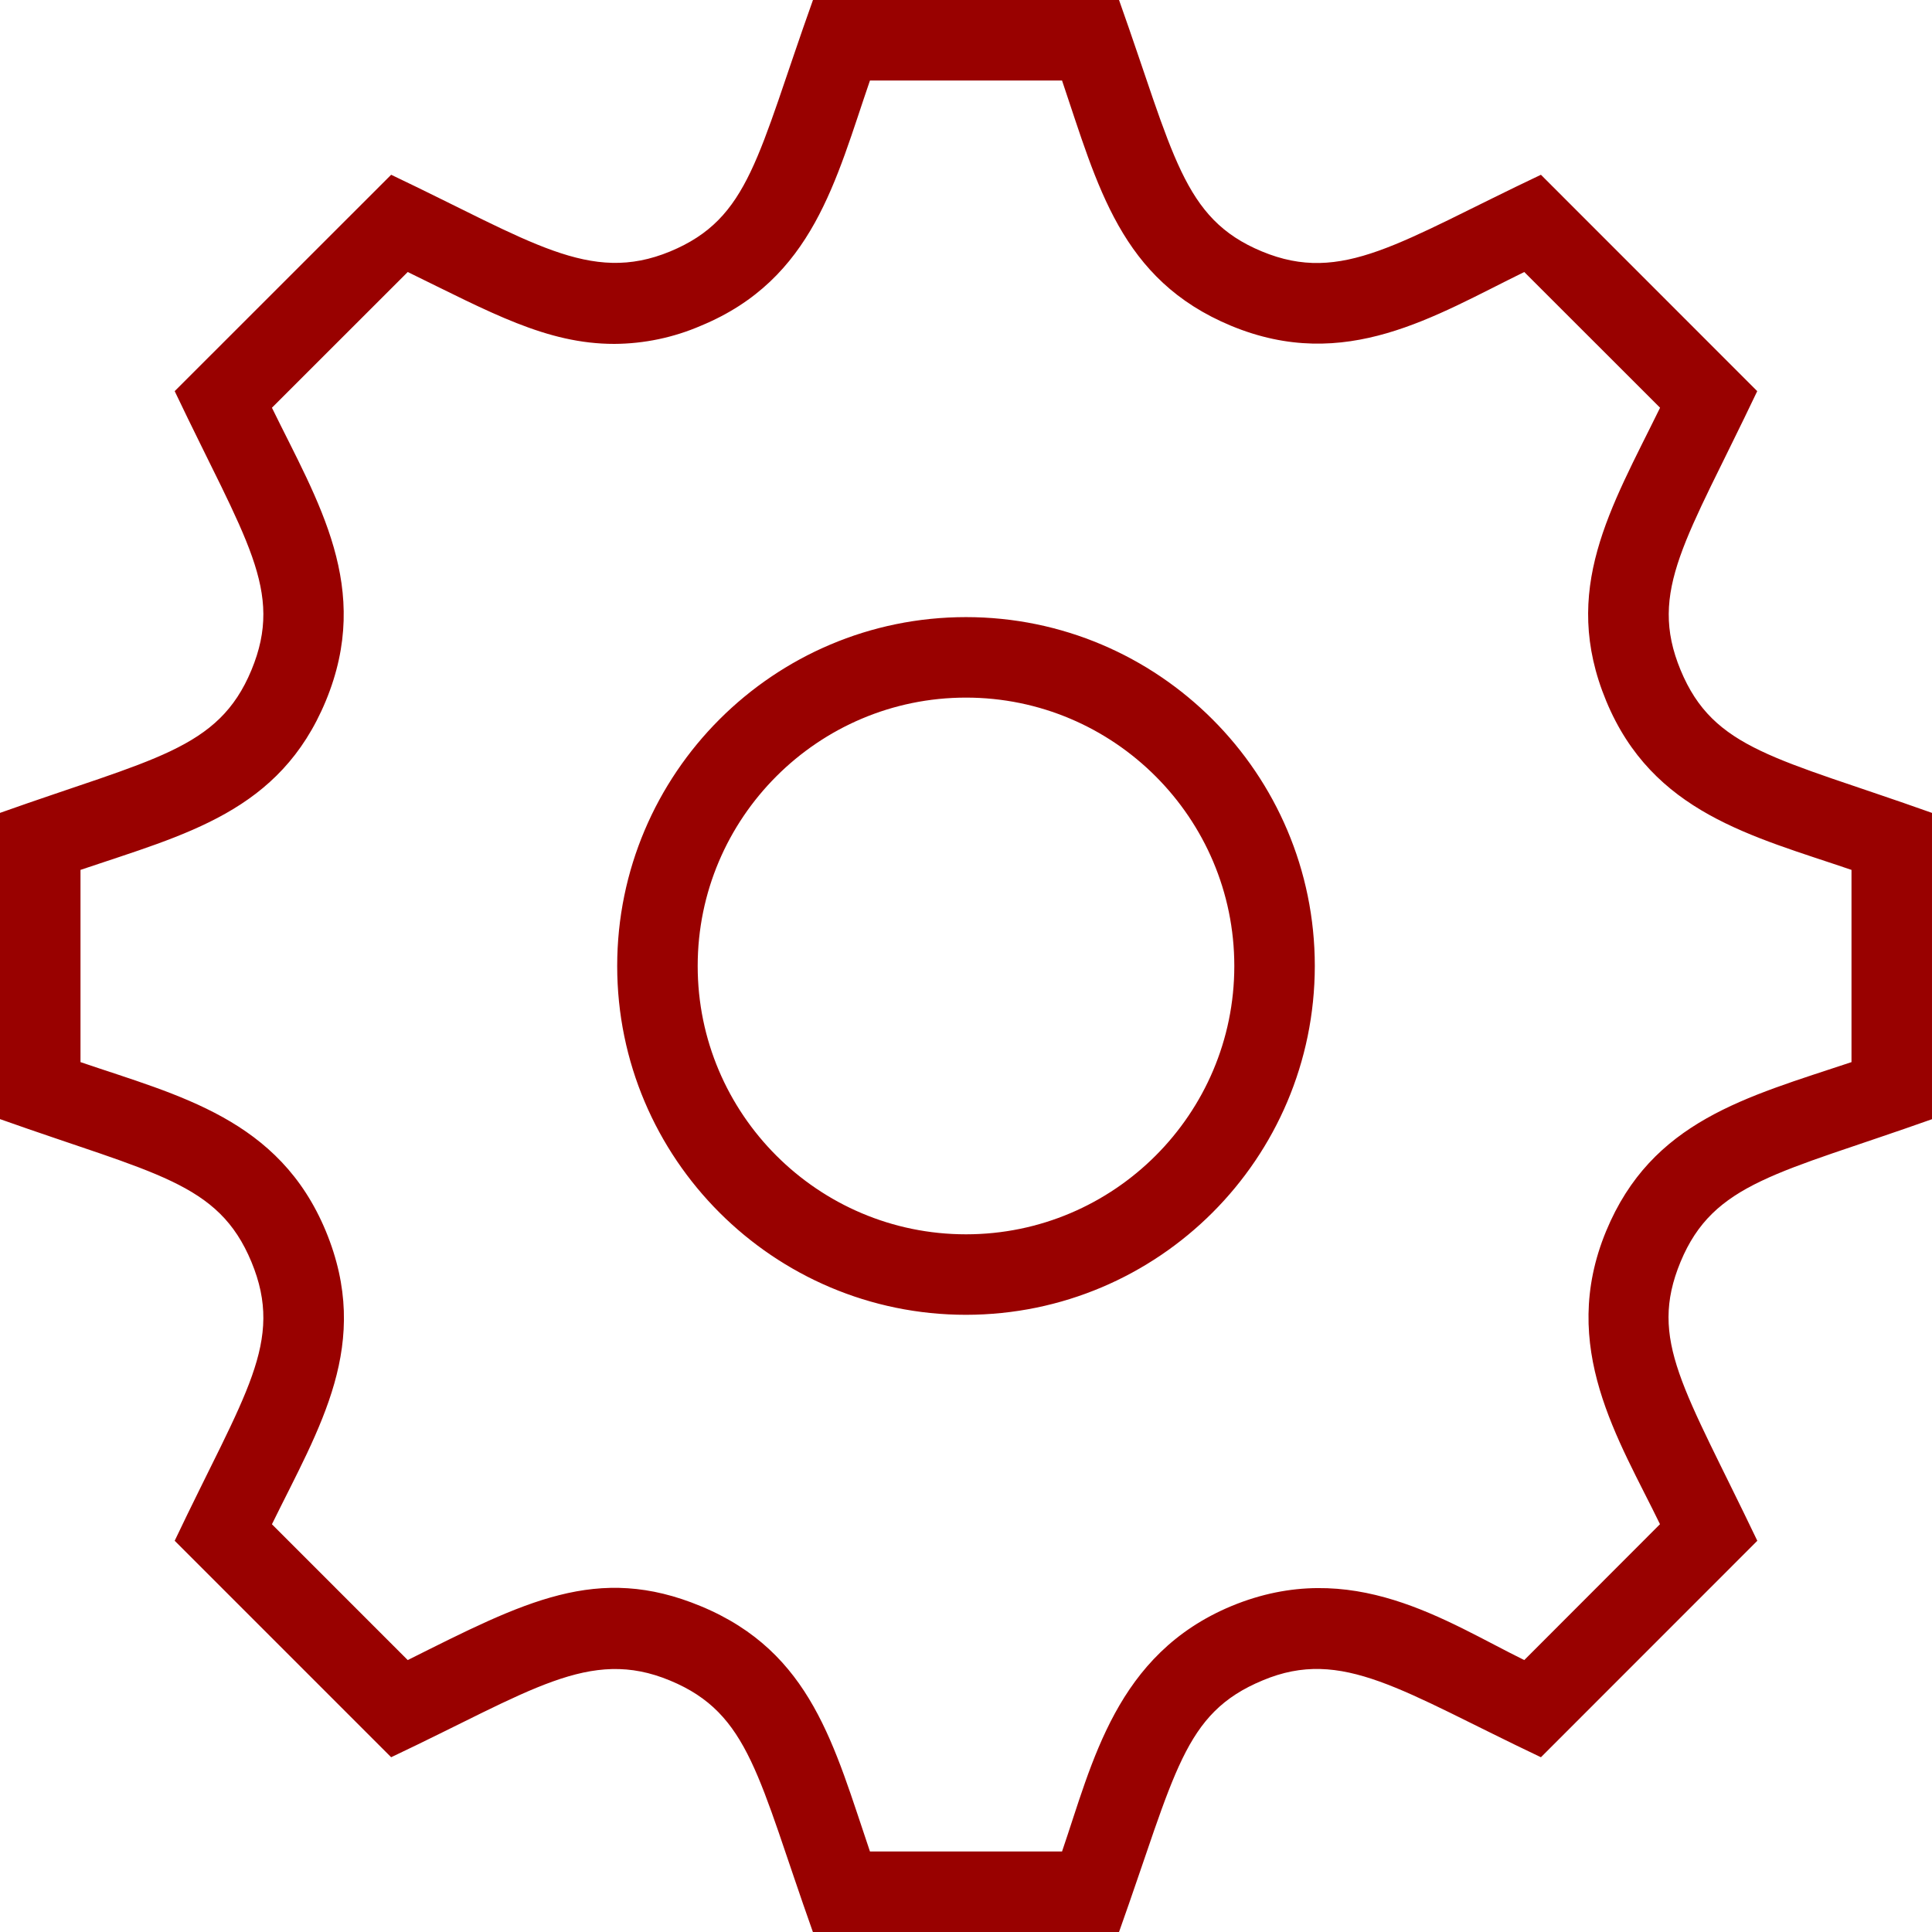
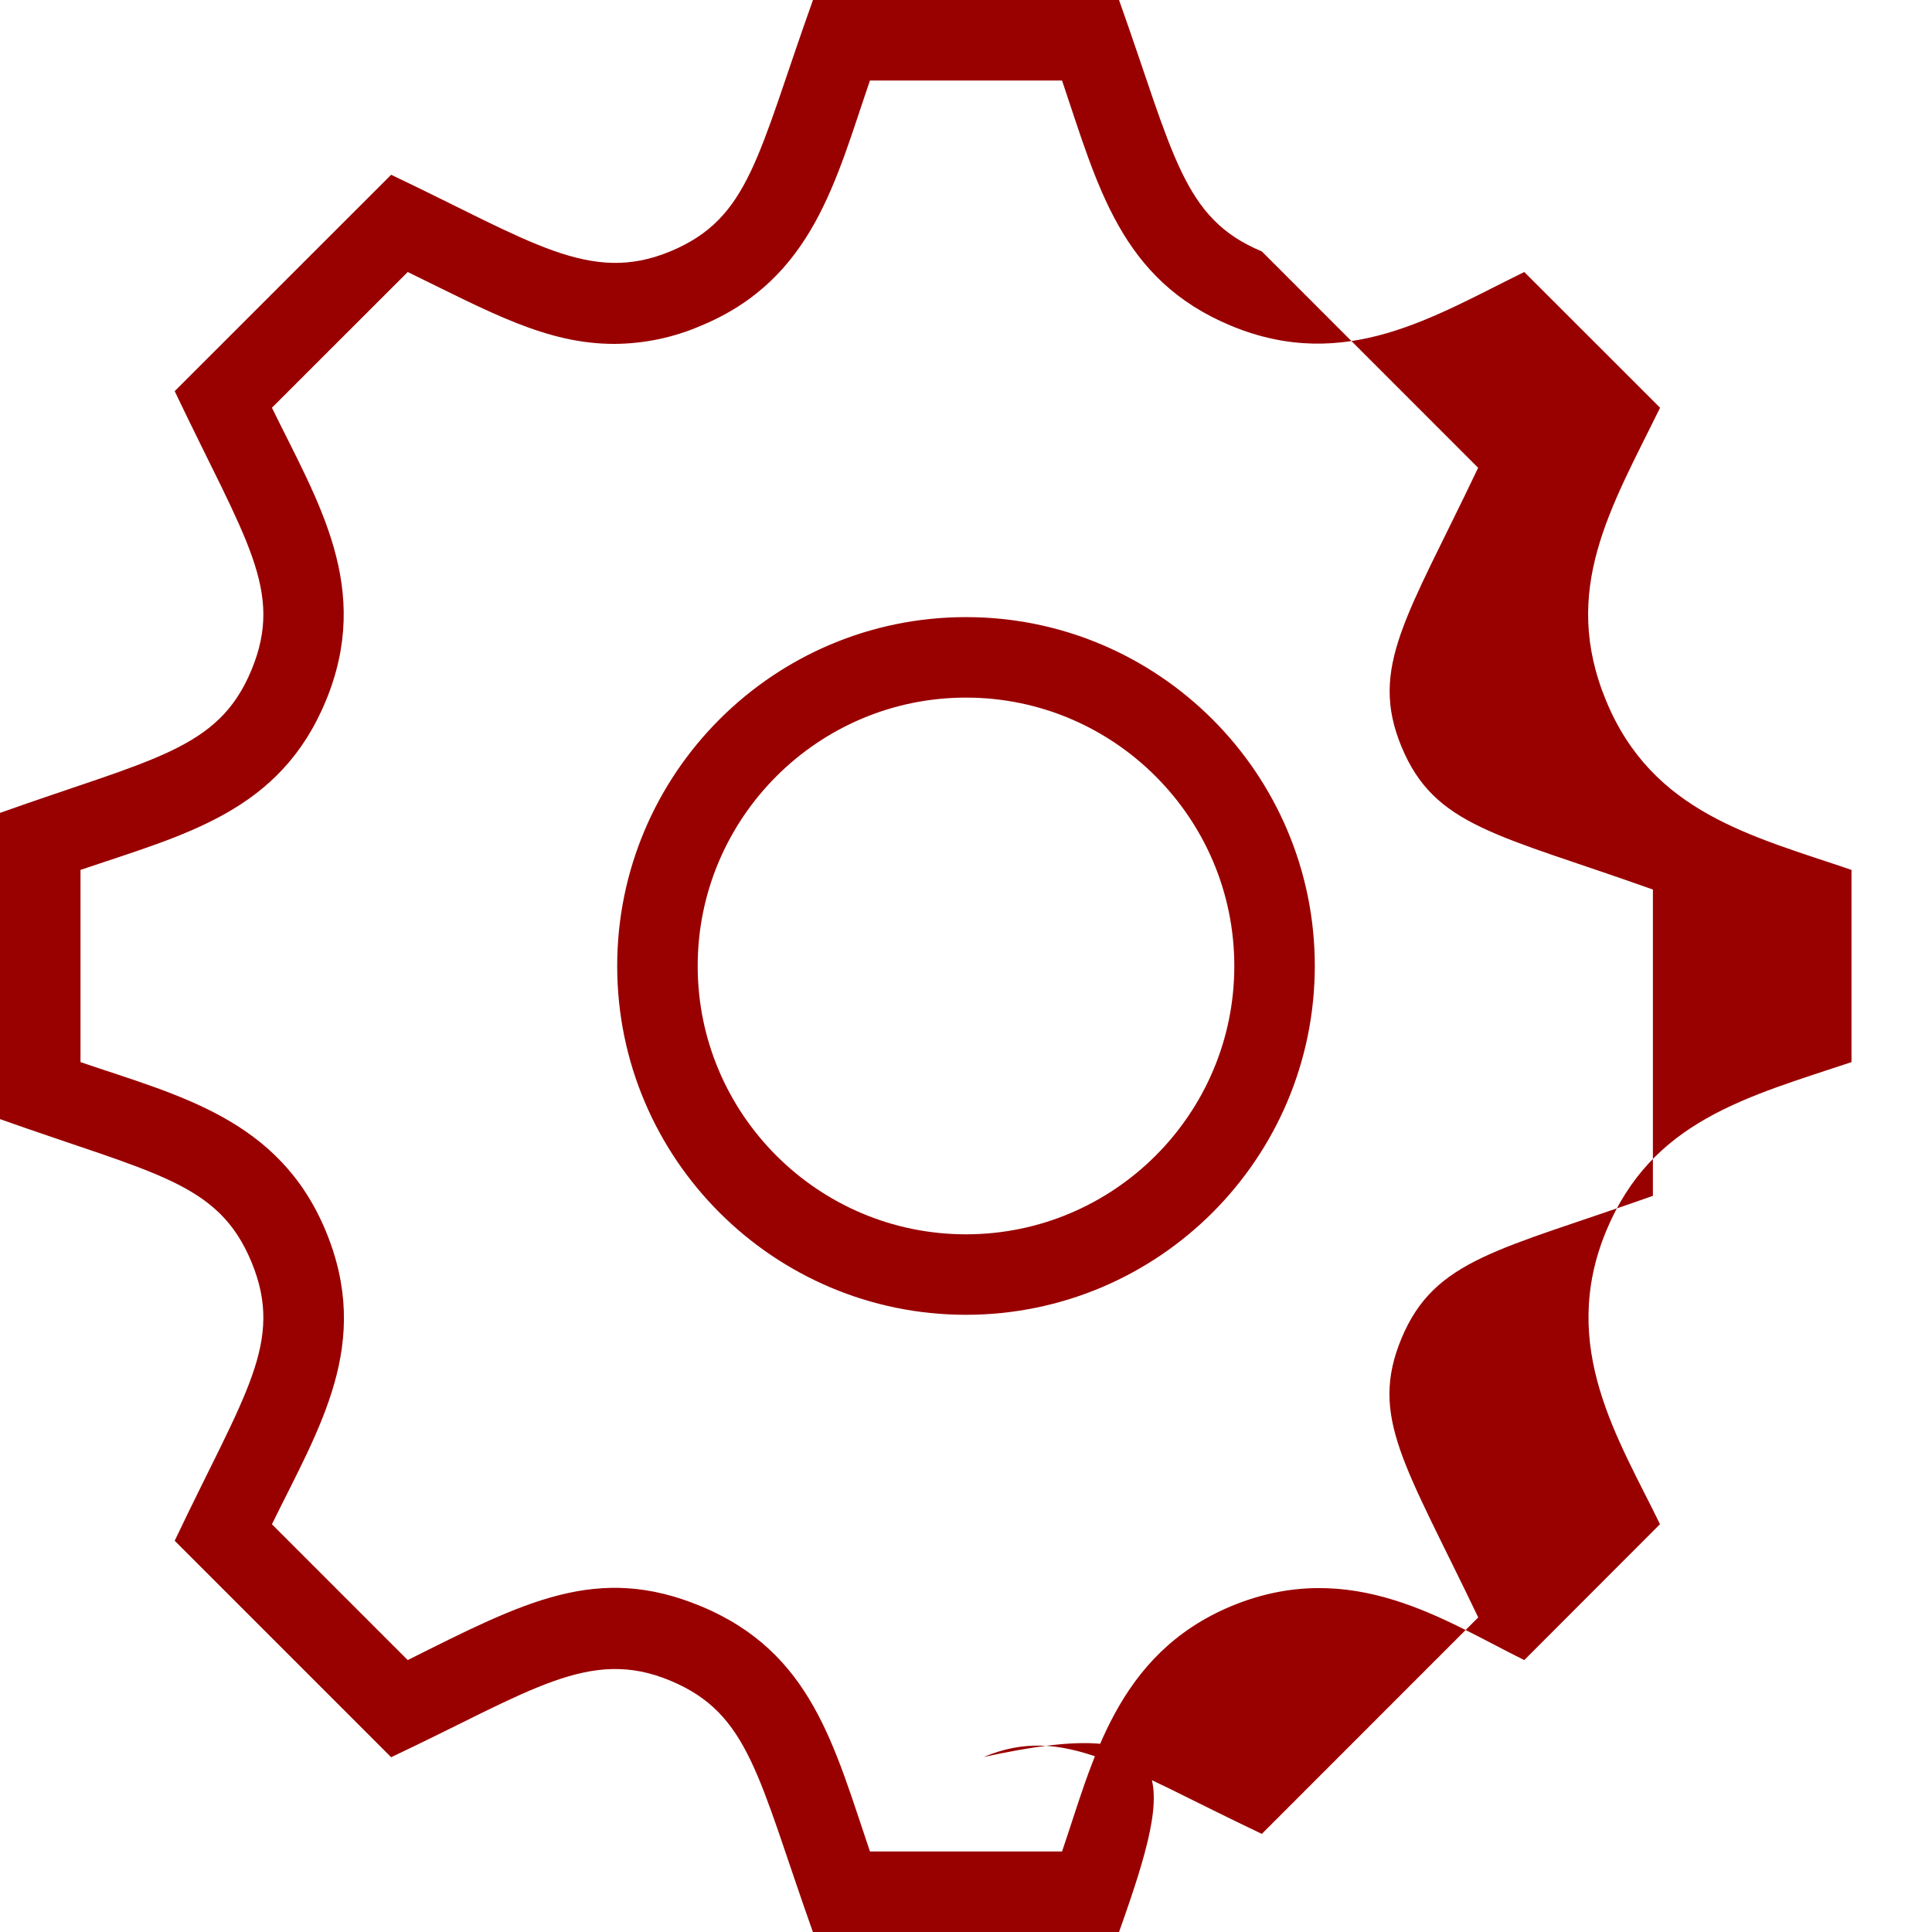
<svg xmlns="http://www.w3.org/2000/svg" version="1.1" id="Layer_1" x="0px" y="0px" width="500px" height="500px" viewBox="0 0 500 500" enable-background="new 0 0 500 500" xml:space="preserve">
-   <path fill="#990100" d="M250,180.541c-38.291,0-69.438,31.167-69.438,69.459c0,38.291,31.146,69.438,69.438,69.438  s69.438-31.146,69.438-69.438C319.437,211.708,288.292,180.541,250,180.541 M250,340.271c-49.791,0-90.271-40.479-90.271-90.271  c0-49.792,40.479-90.292,90.271-90.292s90.271,40.5,90.271,90.292C340.225,299.837,299.837,340.225,250,340.271 M225.146,479.166  h49.708c7.896-23,13.917-51.063,43.896-63.541c31.167-12.854,55.542,4.084,75.729,14l35.125-35.166  c-10.583-21.813-26.375-45.813-13.938-75.854c11.813-28.521,36.229-34.646,63.5-43.729v-49.75  c-25.729-8.771-51.479-14.75-63.479-43.709c-11.916-28.75,1.188-49.896,13.938-75.896l-35.146-35.125  c-23.271,11.396-46.271,26.188-75.875,13.917c-28.625-11.896-34.5-36.125-43.75-63.479h-49.708  c-8.834,25.646-14.667,51.417-43.729,63.458C174.332,87.36,166.7,88.962,158.979,89c-17.563,0-32.063-8.167-53.458-18.604  l-35.146,35.125C82.334,130,96.437,152.125,84.312,181.416c-11.896,28.646-36.125,34.459-63.479,43.709v49.75  c25.541,8.708,51.416,14.688,63.479,43.709c12.104,29.229-1.563,50.666-13.938,75.896l35.146,35.146  c30.208-15.104,49.063-25.084,75.875-13.938C210.104,427.604,215.875,451.896,225.146,479.166 M289.604,500h-79.229  c-14.188-39.959-16.354-56.521-36.938-65.063c-20.938-8.729-36.063,2.75-72.208,19.833l-56.02-56.021  c18.188-38.271,28.479-51.354,19.854-72.188C56.479,305.916,40.229,303.916,0,289.625v-79.25  c39.709-14.125,56.5-16.292,65.063-36.938c8.563-20.646-1.479-33.604-19.854-72.209l56.021-56  c36.271,17.25,51.375,28.438,72.188,19.854C194.084,56.5,195.959,40.396,210.396,0h79.208  c14.208,39.958,16.417,56.541,36.958,65.063c20.854,8.666,35.604-2.479,72.229-19.834l55.979,56  c-18.292,38.479-28.354,51.604-19.833,72.188c8.563,20.667,24.833,22.646,65.062,36.959v79.271  c-39.707,14.104-56.521,16.292-65.082,36.938c-8.396,20.313,0.916,32.521,19.875,72.167l-56,56.021  c-36-17.084-51.396-28.542-72-19.896C306.209,443.416,304.292,458.749,289.604,500" />
+   <path fill="#990100" d="M250,180.541c-38.291,0-69.438,31.167-69.438,69.459c0,38.291,31.146,69.438,69.438,69.438  s69.438-31.146,69.438-69.438C319.437,211.708,288.292,180.541,250,180.541 M250,340.271c-49.791,0-90.271-40.479-90.271-90.271  c0-49.792,40.479-90.292,90.271-90.292s90.271,40.5,90.271,90.292C340.225,299.837,299.837,340.225,250,340.271 M225.146,479.166  h49.708c7.896-23,13.917-51.063,43.896-63.541c31.167-12.854,55.542,4.084,75.729,14l35.125-35.166  c-10.583-21.813-26.375-45.813-13.938-75.854c11.813-28.521,36.229-34.646,63.5-43.729v-49.75  c-25.729-8.771-51.479-14.75-63.479-43.709c-11.916-28.75,1.188-49.896,13.938-75.896l-35.146-35.125  c-23.271,11.396-46.271,26.188-75.875,13.917c-28.625-11.896-34.5-36.125-43.75-63.479h-49.708  c-8.834,25.646-14.667,51.417-43.729,63.458C174.332,87.36,166.7,88.962,158.979,89c-17.563,0-32.063-8.167-53.458-18.604  l-35.146,35.125C82.334,130,96.437,152.125,84.312,181.416c-11.896,28.646-36.125,34.459-63.479,43.709v49.75  c25.541,8.708,51.416,14.688,63.479,43.709c12.104,29.229-1.563,50.666-13.938,75.896l35.146,35.146  c30.208-15.104,49.063-25.084,75.875-13.938C210.104,427.604,215.875,451.896,225.146,479.166 M289.604,500h-79.229  c-14.188-39.959-16.354-56.521-36.938-65.063c-20.938-8.729-36.063,2.75-72.208,19.833l-56.02-56.021  c18.188-38.271,28.479-51.354,19.854-72.188C56.479,305.916,40.229,303.916,0,289.625v-79.25  c39.709-14.125,56.5-16.292,65.063-36.938c8.563-20.646-1.479-33.604-19.854-72.209l56.021-56  c36.271,17.25,51.375,28.438,72.188,19.854C194.084,56.5,195.959,40.396,210.396,0h79.208  c14.208,39.958,16.417,56.541,36.958,65.063l55.979,56  c-18.292,38.479-28.354,51.604-19.833,72.188c8.563,20.667,24.833,22.646,65.062,36.959v79.271  c-39.707,14.104-56.521,16.292-65.082,36.938c-8.396,20.313,0.916,32.521,19.875,72.167l-56,56.021  c-36-17.084-51.396-28.542-72-19.896C306.209,443.416,304.292,458.749,289.604,500" />
</svg>